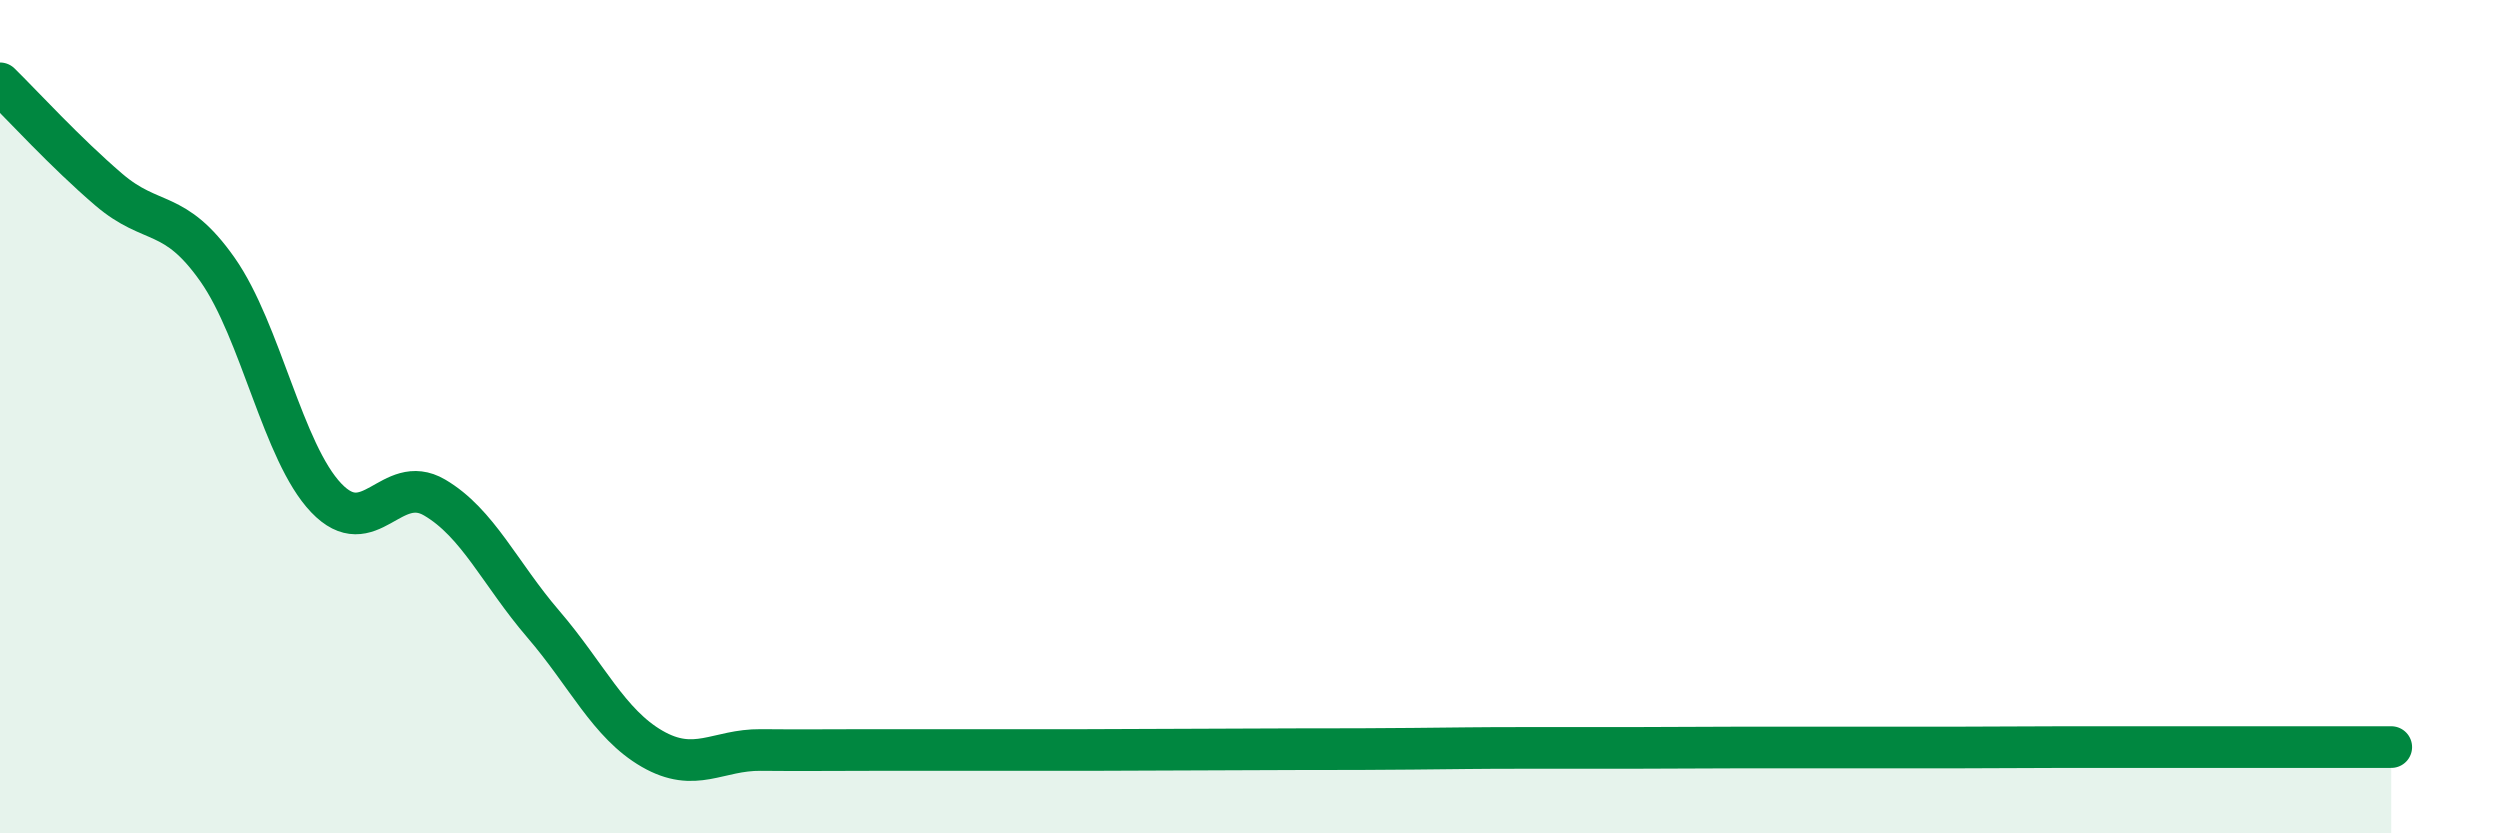
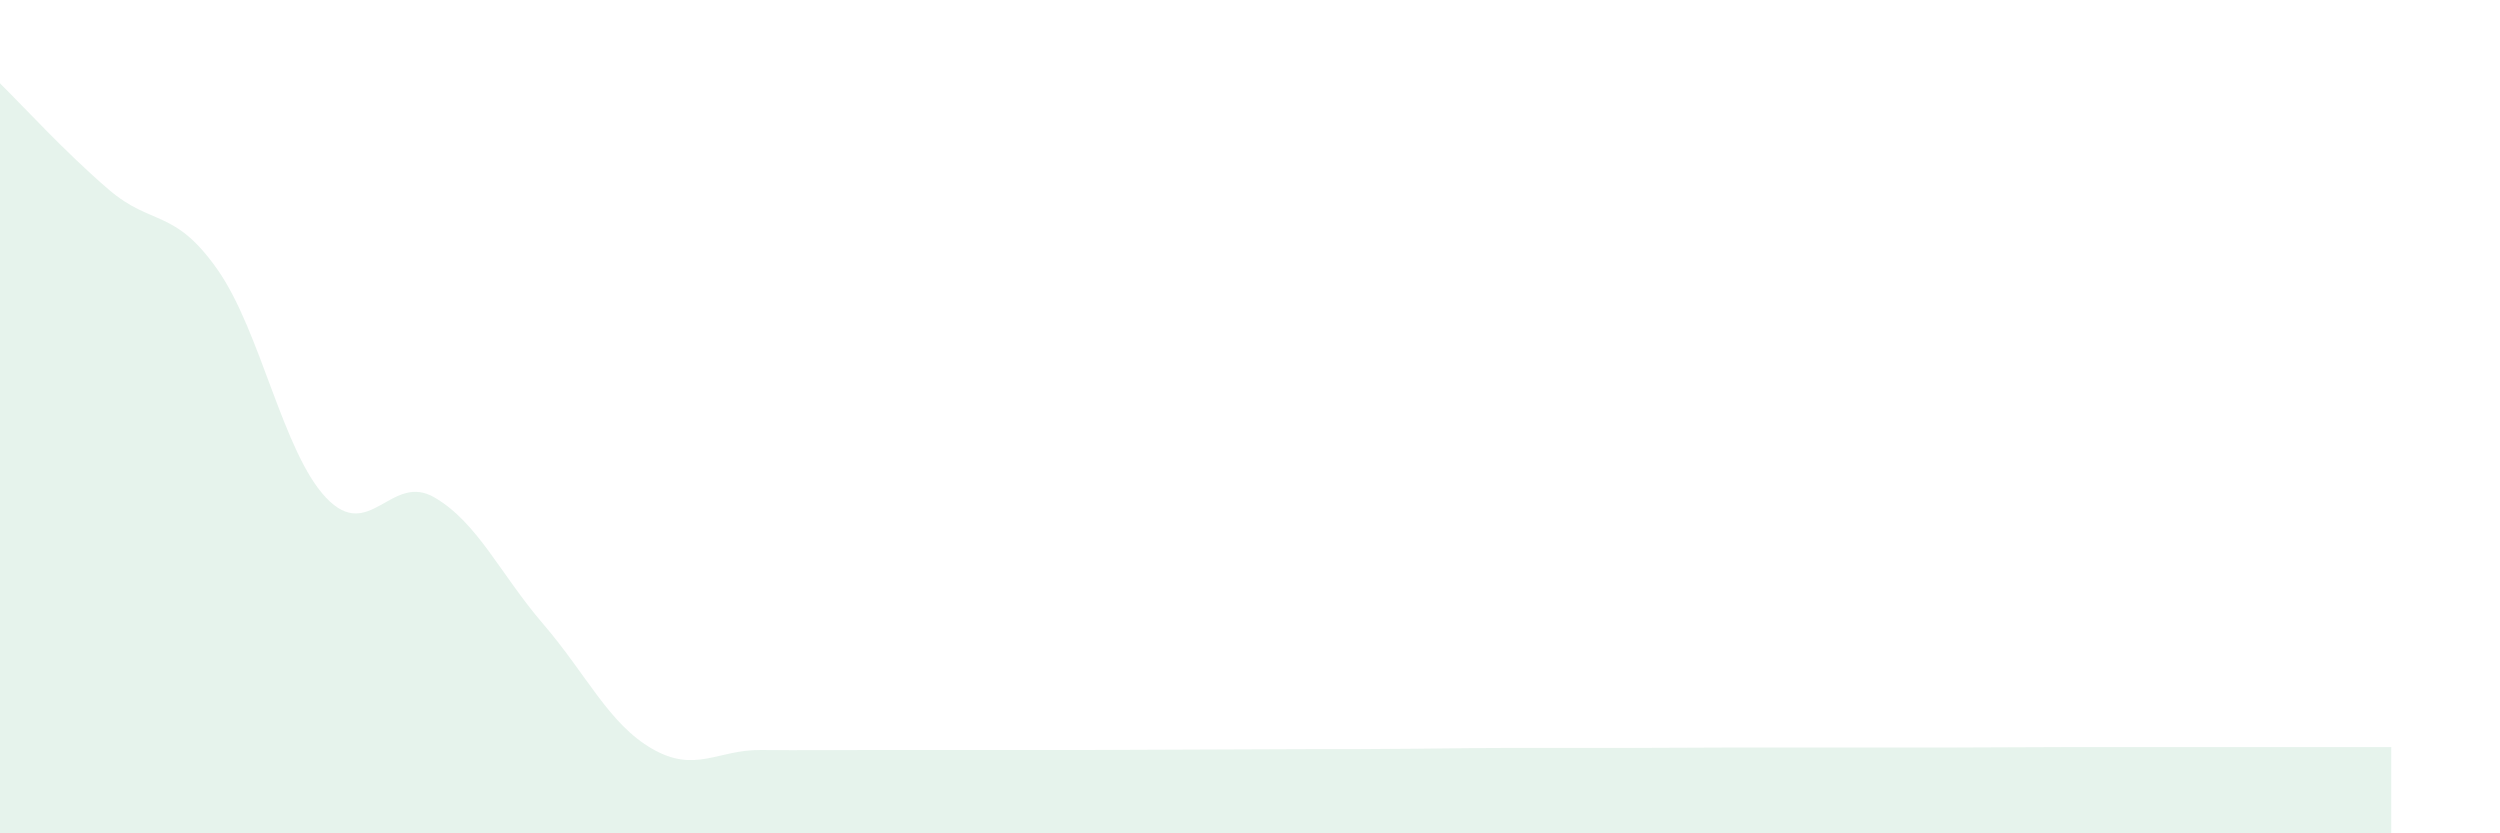
<svg xmlns="http://www.w3.org/2000/svg" width="60" height="20" viewBox="0 0 60 20">
  <path d="M 0,2 C 0.52,2.51 1.57,3.66 2.61,4.55 C 3.65,5.44 4.18,4.99 5.22,6.47 C 6.26,7.95 6.79,10.86 7.83,11.95 C 8.87,13.04 9.39,11.33 10.43,11.94 C 11.47,12.55 12,13.77 13.04,14.98 C 14.08,16.19 14.61,17.37 15.65,17.97 C 16.69,18.57 17.22,17.99 18.26,18 C 19.3,18.01 19.83,18 20.87,18 C 21.91,18 22.44,18 23.48,18 C 24.52,18 25.05,18 26.09,18 C 27.13,18 27.66,17.99 28.7,17.99 C 29.74,17.99 30.26,17.98 31.3,17.98 C 32.34,17.98 32.87,17.98 33.91,17.97 C 34.95,17.96 35.48,17.95 36.52,17.95 C 37.56,17.95 38.09,17.95 39.13,17.95 C 40.17,17.95 40.7,17.94 41.74,17.94 C 42.78,17.94 43.31,17.94 44.35,17.94 C 45.39,17.94 45.92,17.94 46.96,17.94 C 48,17.94 48.53,17.93 49.57,17.93 C 50.61,17.93 51.13,17.93 52.17,17.93 C 53.21,17.93 53.74,17.93 54.78,17.93 C 55.82,17.93 56.87,17.93 57.39,17.93L57.39 20L0 20Z" fill="#008740" opacity="0.1" stroke-linecap="round" stroke-linejoin="round" />
-   <path d="M 0,2 C 0.52,2.51 1.57,3.66 2.61,4.55 C 3.65,5.44 4.18,4.99 5.22,6.47 C 6.26,7.95 6.79,10.86 7.83,11.95 C 8.87,13.04 9.39,11.33 10.43,11.94 C 11.47,12.55 12,13.77 13.04,14.98 C 14.08,16.19 14.61,17.37 15.65,17.97 C 16.69,18.57 17.22,17.99 18.26,18 C 19.3,18.01 19.83,18 20.87,18 C 21.91,18 22.44,18 23.48,18 C 24.52,18 25.05,18 26.09,18 C 27.13,18 27.66,17.99 28.7,17.99 C 29.74,17.99 30.26,17.98 31.3,17.98 C 32.34,17.98 32.87,17.98 33.91,17.97 C 34.95,17.96 35.48,17.95 36.52,17.95 C 37.56,17.95 38.09,17.95 39.13,17.95 C 40.17,17.95 40.7,17.94 41.74,17.94 C 42.78,17.94 43.31,17.94 44.35,17.94 C 45.39,17.94 45.92,17.94 46.96,17.94 C 48,17.94 48.53,17.93 49.57,17.93 C 50.61,17.93 51.13,17.93 52.17,17.93 C 53.21,17.93 53.74,17.93 54.78,17.93 C 55.82,17.93 56.87,17.93 57.39,17.93" stroke="#008740" stroke-width="1" fill="none" stroke-linecap="round" stroke-linejoin="round" />
</svg>